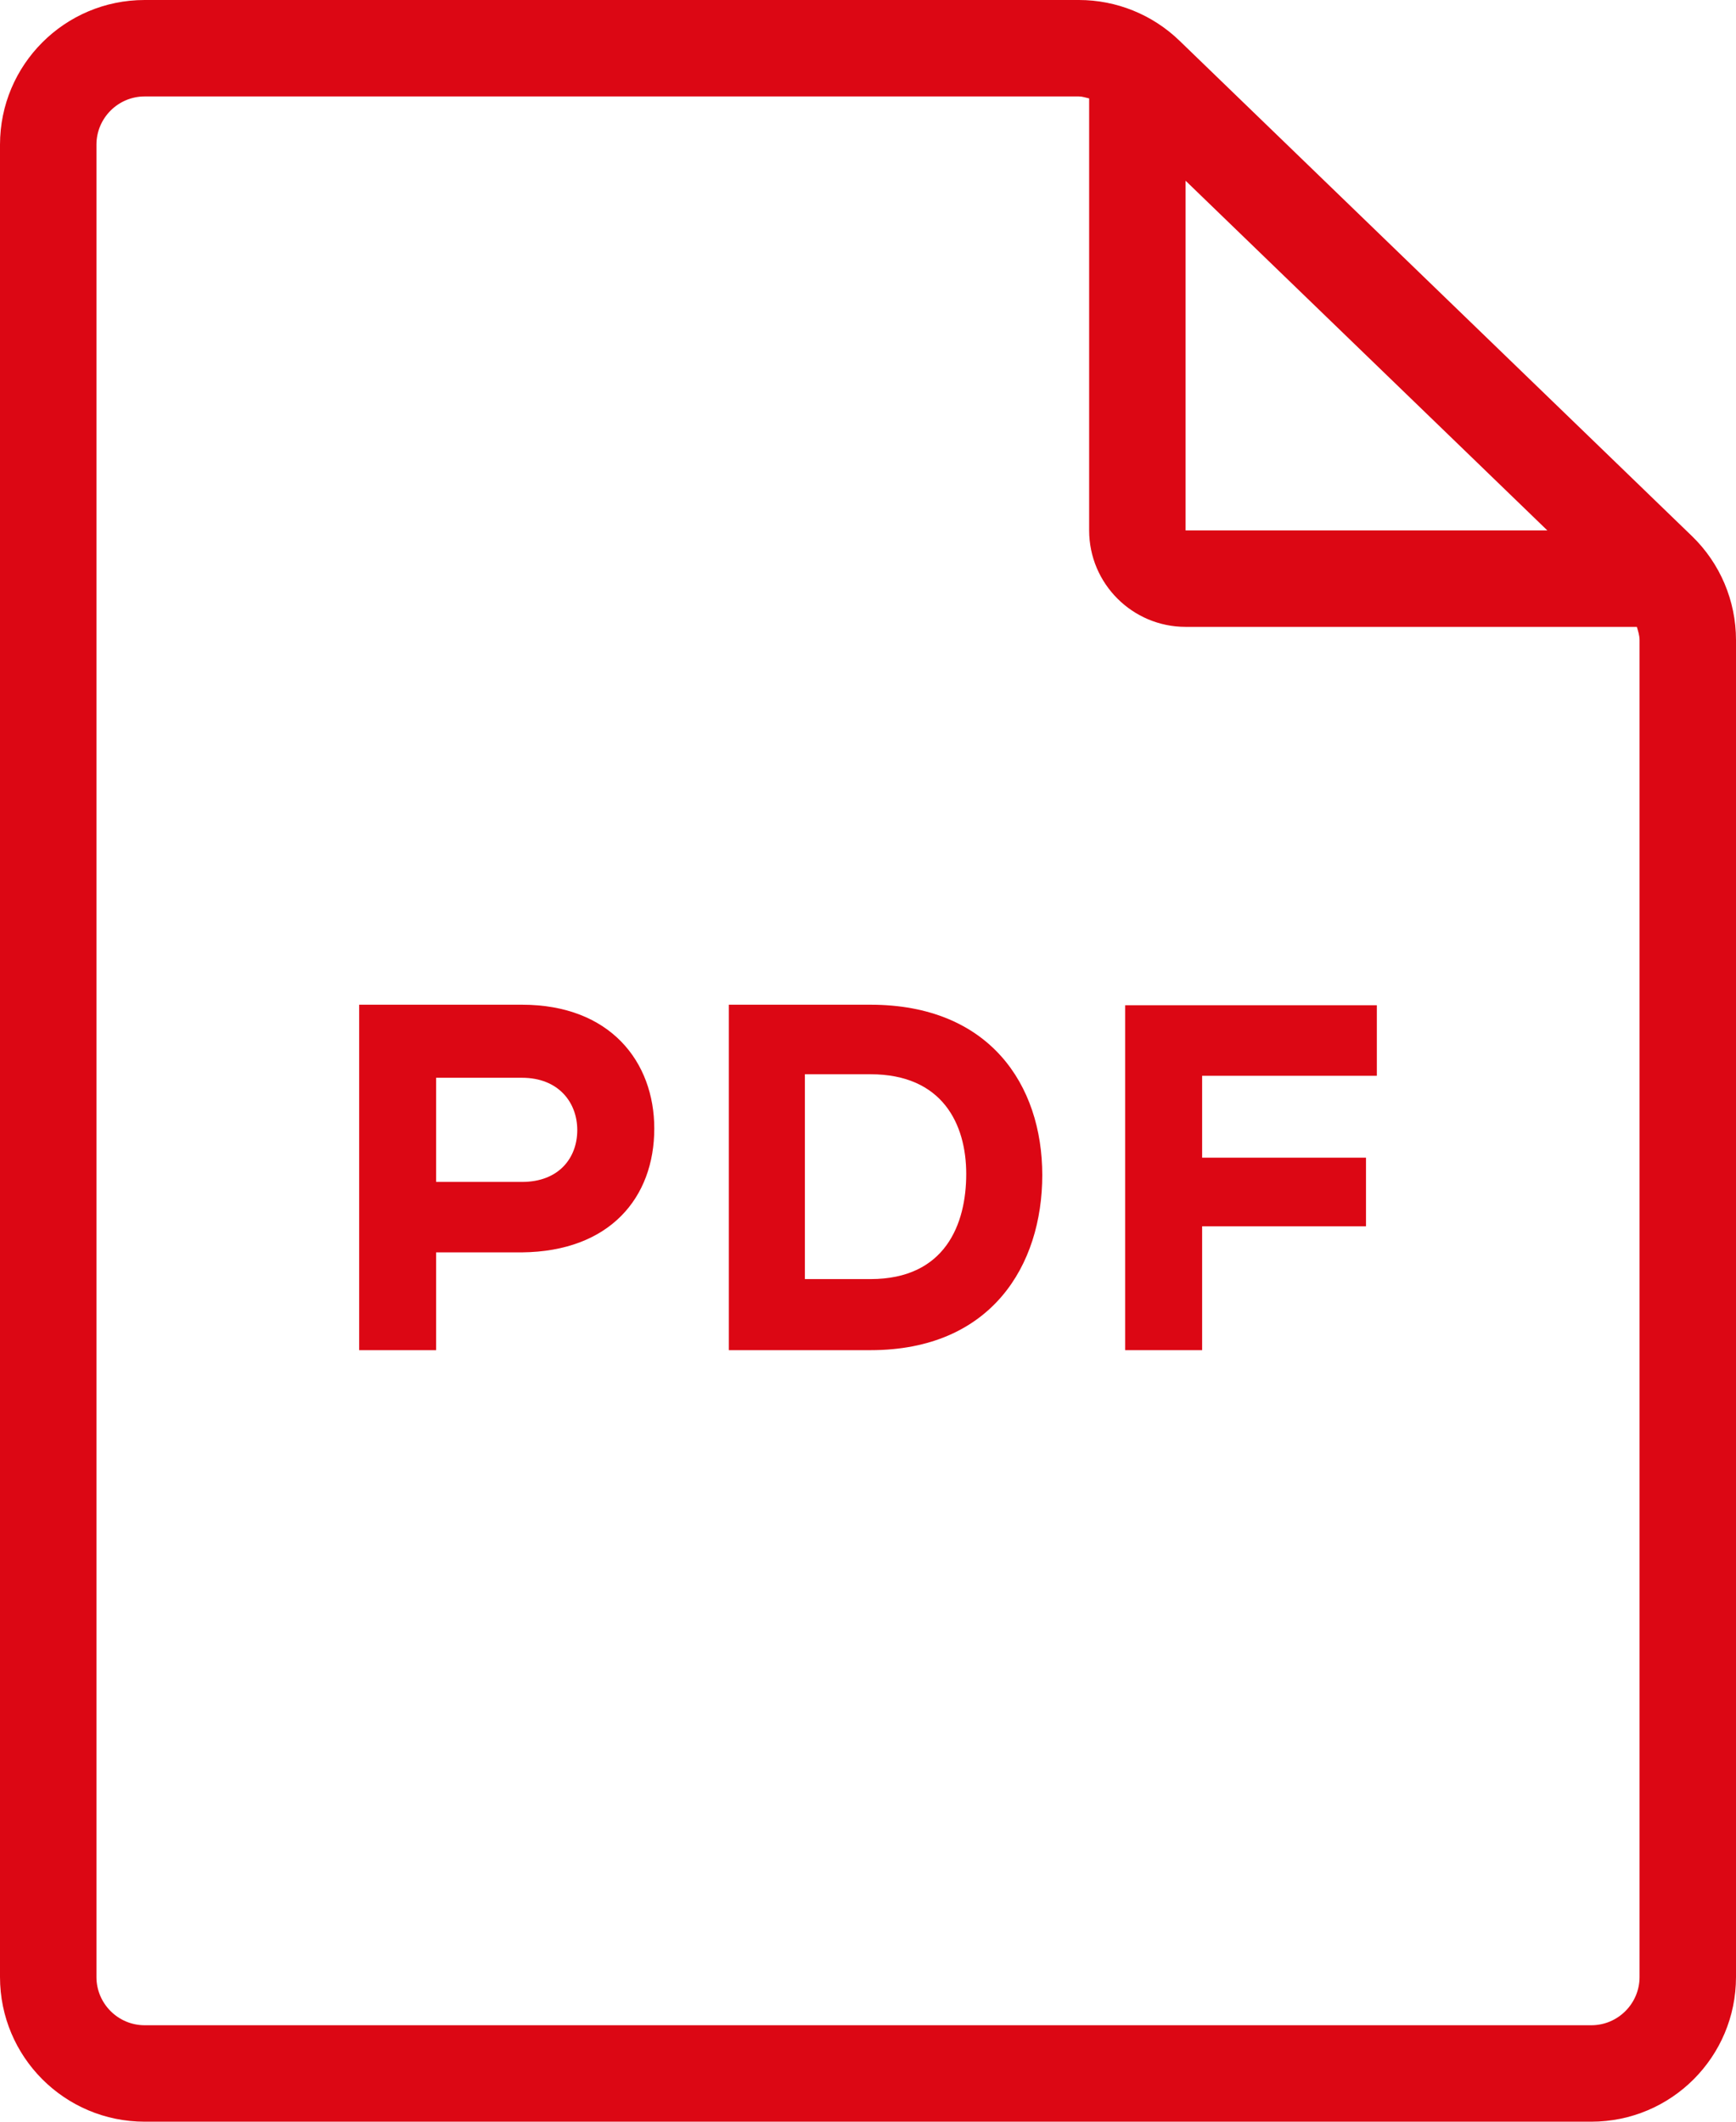
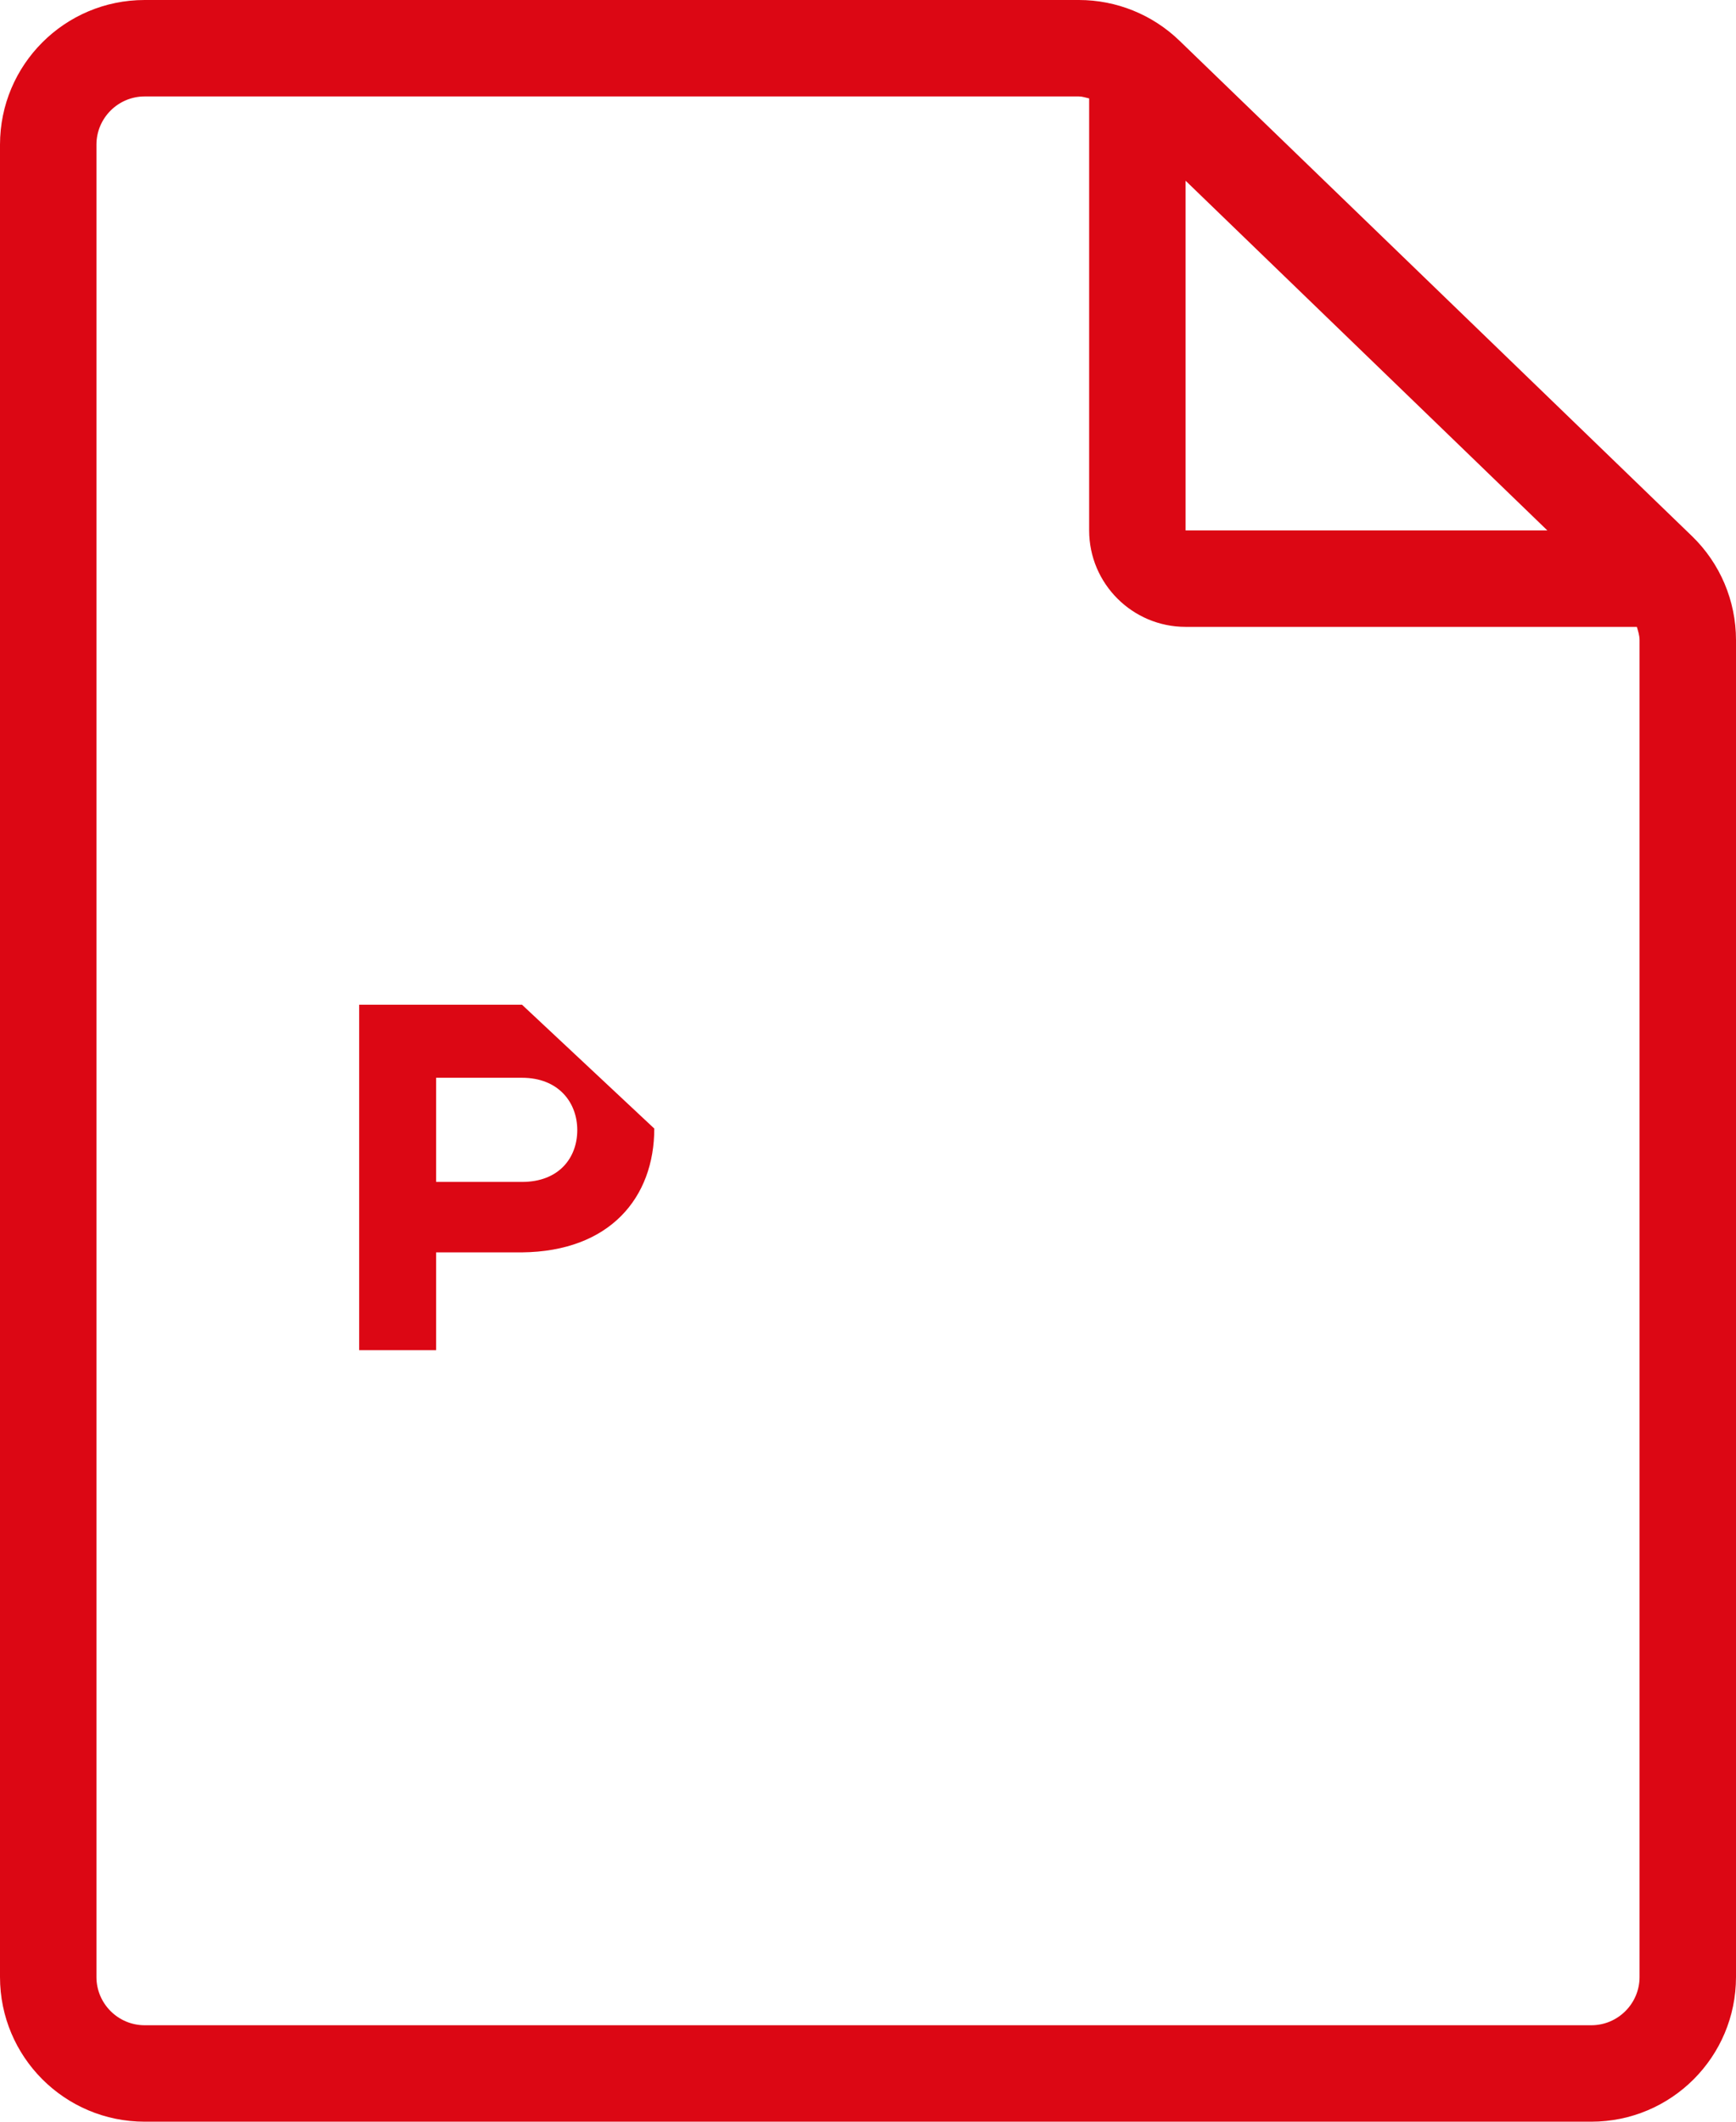
<svg xmlns="http://www.w3.org/2000/svg" width="36px" height="44px" viewBox="0 0 36 44" version="1.1">
  <title>Page 1</title>
  <desc>Created with Sketch.</desc>
  <defs />
  <g id="Homepage" stroke="none" stroke-width="1" fill="none" fill-rule="evenodd">
    <g id="Natural-Comfort" transform="translate(-733, -3344)" fill="#DC0714">
      <g id="Group-16" transform="translate(733, 3172)">
        <g id="Page-1" transform="translate(0, 172)">
          <path d="M34,41 C34,41.551 33.551,42 33,42 L3,42 C2.449,42 2,41.551 2,41 L2,3 C2,2.449 2.449,2 3,2 L22.373,2 C22.447,2 22.515,2.026 22.586,2.041 L22.586,11 C22.586,12.103 23.483,13 24.586,13 L33.944,13 C33.97,13.089 34,13.178 34,13.273 L34,41 Z M24.586,3.748 L32.088,11 L24.586,11 L24.586,3.748 Z M35.085,11.116 L24.458,0.843 C23.898,0.302 23.151,0 22.373,0 L3,0 C1.343,0 0,1.343 0,3 L0,41 C0,42.657 1.343,44 3,44 L33,44 C34.657,44 36,42.657 36,41 L36,13.273 C36,12.459 35.67,11.681 35.085,11.116 L35.085,11.116 Z" id="Fill-1" />
-           <path d="M10.825,24.511 L9.044,24.511 L9.044,22.351 L10.825,22.351 C11.582,22.351 11.971,22.863 11.971,23.436 C11.971,24.009 11.593,24.511 10.825,24.511 M10.825,20.836 L7.448,20.836 L7.448,28 L9.044,28 L9.044,25.972 L10.825,25.972 C12.646,25.953 13.568,24.838 13.568,23.404 C13.568,22.023 12.657,20.836 10.825,20.836" id="Fill-3" />
-           <path d="M18.051,26.526 L16.691,26.526 L16.691,22.278 L18.051,22.278 C19.545,22.278 20.037,23.313 20.037,24.346 C20.037,25.379 19.608,26.526 18.051,26.526 M18.051,20.836 L15.114,20.836 L15.114,28 L18.051,28 C20.558,28 21.614,26.24 21.614,24.367 C21.613,22.495 20.517,20.836 18.051,20.836" id="Fill-5" />
-           <polygon id="Fill-7" points="23.333 28 24.929 28 24.929 25.431 28.327 25.431 28.327 24.008 24.929 24.008 24.929 22.31 28.552 22.31 28.552 20.847 23.333 20.847" />
+           <path d="M10.825,24.511 L9.044,24.511 L9.044,22.351 L10.825,22.351 C11.582,22.351 11.971,22.863 11.971,23.436 C11.971,24.009 11.593,24.511 10.825,24.511 M10.825,20.836 L7.448,20.836 L7.448,28 L9.044,28 L9.044,25.972 L10.825,25.972 C12.646,25.953 13.568,24.838 13.568,23.404 " id="Fill-3" />
        </g>
      </g>
    </g>
  </g>
</svg>